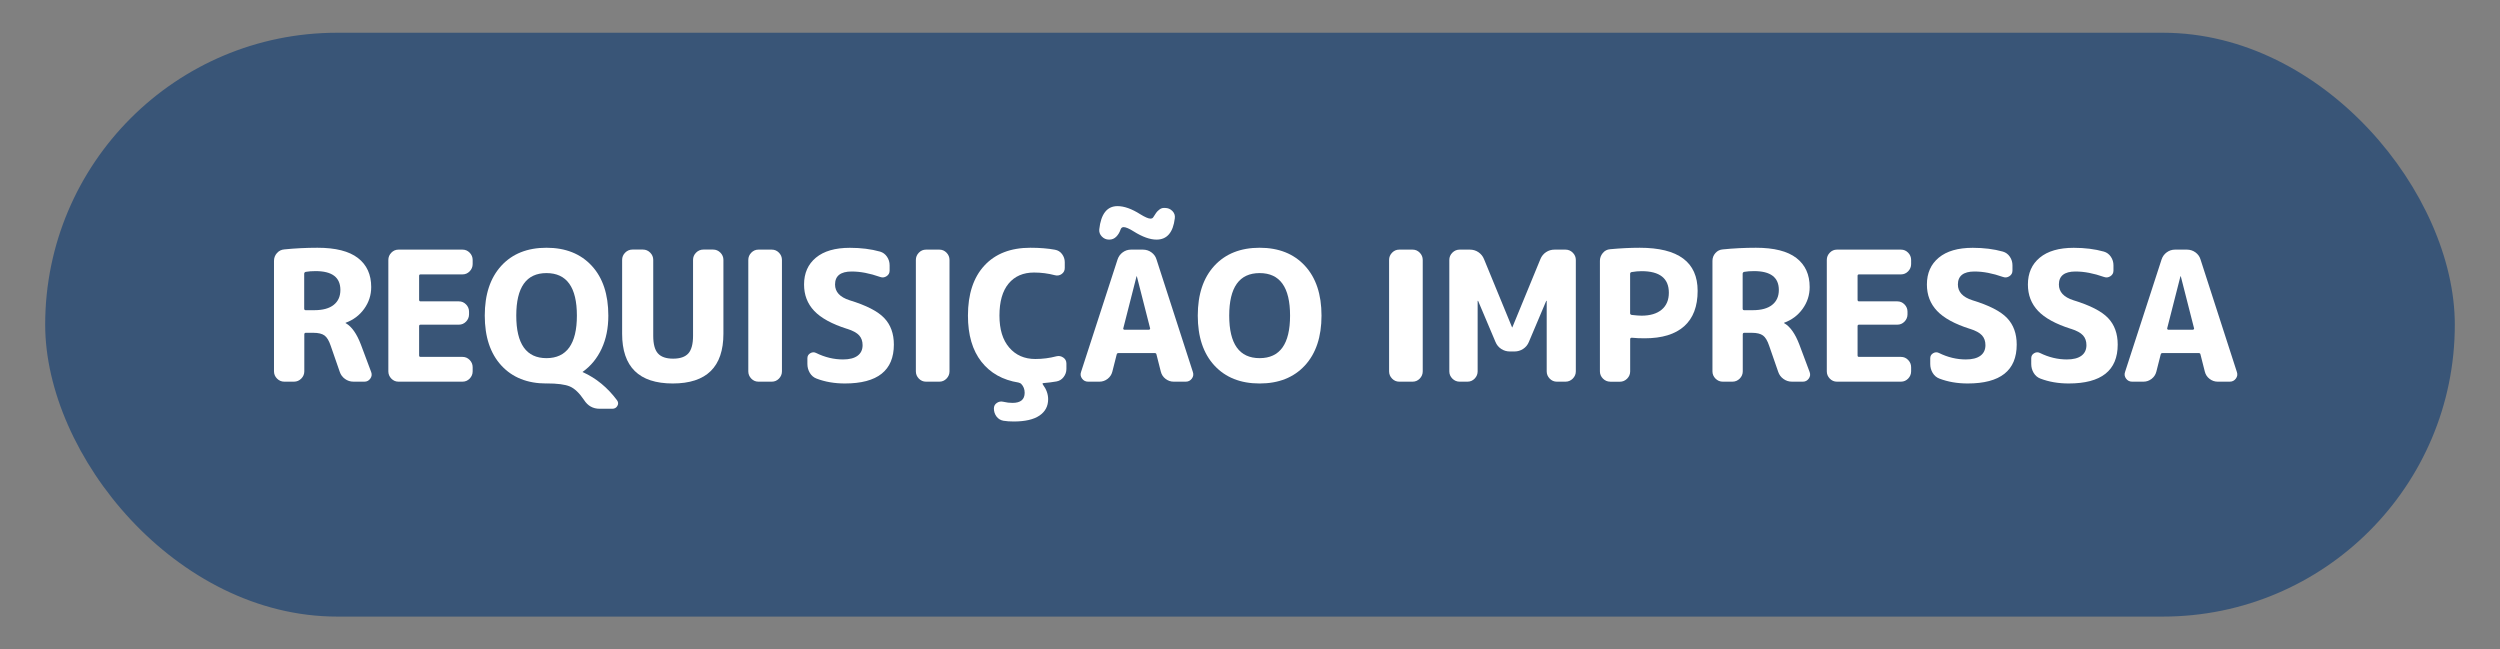
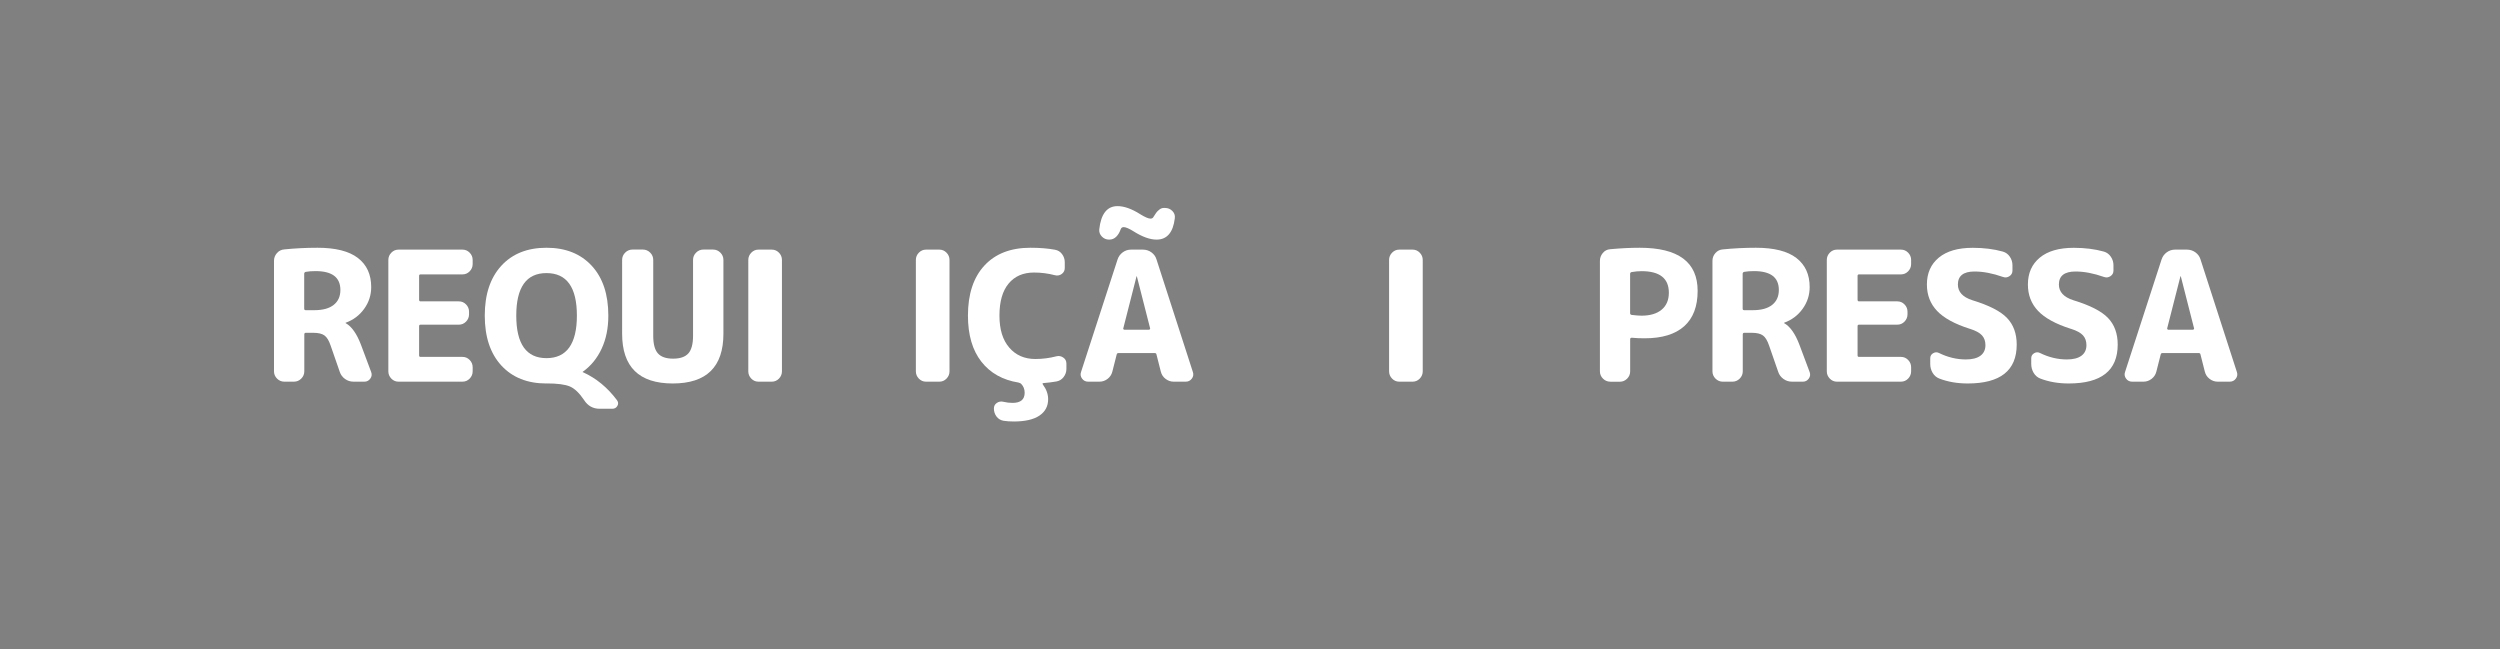
<svg xmlns="http://www.w3.org/2000/svg" id="Layer_1" version="1.1" viewBox="0 0 442.07 114.83">
  <rect x="0" y="0" width="442.07" height="114.83" fill="#808080" stroke="none" />
  <defs>
    <style>
      .st0 {
        fill: #fff;
      }

      .st1 {
        fill: #395577;
      }
    </style>
  </defs>
-   <rect class="st1" x="7.99" y="5.79" width="426.09" height="103.24" rx="51.62" ry="51.62" />
  <g>
    <path class="st0" d="M50.27,67.49c-.49,0-.92-.18-1.28-.54s-.54-.79-.54-1.28v-19.55c0-.53.18-.99.53-1.38s.78-.6,1.3-.64c1.9-.19,3.85-.29,5.86-.29,3.2,0,5.58.6,7.15,1.81,1.57,1.21,2.35,2.92,2.35,5.14,0,1.43-.42,2.71-1.25,3.86s-1.92,1.96-3.26,2.45c-.02,0-.03.01-.03.03,0,.04.02.06.06.06,1.04.6,1.93,1.86,2.66,3.78l1.82,4.86c.15.41.1.79-.16,1.15-.26.36-.6.54-1.02.54h-1.95c-.56,0-1.06-.16-1.5-.48-.45-.32-.76-.74-.93-1.25l-1.6-4.61c-.3-.9-.66-1.5-1.09-1.82-.43-.32-1.09-.48-1.98-.48h-1.34c-.17,0-.26.1-.26.29v6.53c0,.49-.18.92-.54,1.28s-.79.54-1.28.54h-1.7ZM53.79,48.42v6.14c0,.19.08.29.26.29h1.54c1.49,0,2.63-.31,3.42-.94.79-.63,1.18-1.51,1.18-2.64,0-2.22-1.46-3.33-4.38-3.33-.66,0-1.24.04-1.73.13-.19.04-.29.16-.29.35Z" />
    <path class="st0" d="M70.46,67.49c-.49,0-.91-.18-1.26-.54-.35-.36-.53-.79-.53-1.28v-19.71c0-.49.18-.92.53-1.28.35-.36.77-.54,1.26-.54h11.33c.49,0,.91.18,1.26.54.35.36.53.79.53,1.28v.74c0,.49-.18.92-.53,1.28-.35.36-.77.54-1.26.54h-7.42c-.17,0-.26.08-.26.26v4.22c0,.19.08.29.26.29h6.78c.49,0,.91.18,1.26.54.35.36.53.79.53,1.28v.48c0,.49-.18.92-.53,1.28-.35.36-.77.54-1.26.54h-6.78c-.17,0-.26.09-.26.26v5.18c0,.17.08.26.26.26h7.42c.49,0,.91.18,1.26.54.35.36.53.79.53,1.28v.74c0,.49-.18.92-.53,1.28-.35.36-.77.54-1.26.54h-11.33Z" />
-     <path class="st0" d="M96.63,67.81c-3.37,0-6.03-1.06-7.98-3.18-1.95-2.12-2.93-5.06-2.93-8.82s.98-6.69,2.93-8.82c1.95-2.12,4.61-3.18,7.98-3.18s6.04,1.06,8,3.18c1.96,2.12,2.94,5.06,2.94,8.82,0,2.2-.39,4.14-1.18,5.84-.79,1.7-1.9,3.06-3.33,4.08-.02,0-.03.02-.03.06,0,.02.02.03.06.03,2.35,1.07,4.35,2.72,6.02,4.96.23.32.26.65.06.99-.19.34-.49.51-.9.51h-2.24c-1.17,0-2.09-.51-2.75-1.54-.83-1.24-1.67-2.04-2.51-2.4-.84-.36-2.22-.54-4.14-.54ZM96.63,48.29c-3.56,0-5.34,2.51-5.34,7.52s1.78,7.52,5.34,7.52,5.38-2.51,5.38-7.52-1.79-7.52-5.38-7.52Z" />
+     <path class="st0" d="M96.63,67.81c-3.37,0-6.03-1.06-7.98-3.18-1.95-2.12-2.93-5.06-2.93-8.82s.98-6.69,2.93-8.82c1.95-2.12,4.61-3.18,7.98-3.18s6.04,1.06,8,3.18c1.96,2.12,2.94,5.06,2.94,8.82,0,2.2-.39,4.14-1.18,5.84-.79,1.7-1.9,3.06-3.33,4.08-.02,0-.03.02-.03.06,0,.02.02.03.06.03,2.35,1.07,4.35,2.72,6.02,4.96.23.32.26.65.06.99-.19.34-.49.51-.9.51h-2.24c-1.17,0-2.09-.51-2.75-1.54-.83-1.24-1.67-2.04-2.51-2.4-.84-.36-2.22-.54-4.14-.54M96.63,48.29c-3.56,0-5.34,2.51-5.34,7.52s1.78,7.52,5.34,7.52,5.38-2.51,5.38-7.52-1.79-7.52-5.38-7.52Z" />
    <path class="st0" d="M118.97,67.81c-5.97,0-8.96-2.93-8.96-8.8v-13.06c0-.49.18-.92.54-1.28s.79-.54,1.28-.54h1.86c.49,0,.92.18,1.28.54.36.36.54.79.54,1.28v13.44c0,1.45.28,2.49.83,3.1.55.62,1.45.93,2.69.93s2.13-.31,2.69-.93c.55-.62.83-1.65.83-3.1v-13.44c0-.49.18-.92.54-1.28s.79-.54,1.28-.54h1.73c.49,0,.92.18,1.28.54.36.36.54.79.54,1.28v13.06c0,5.87-2.99,8.8-8.96,8.8Z" />
    <path class="st0" d="M134.11,67.49c-.49,0-.91-.18-1.26-.54-.35-.36-.53-.79-.53-1.28v-19.71c0-.49.18-.92.53-1.28.35-.36.77-.54,1.26-.54h2.37c.49,0,.91.18,1.26.54.35.36.53.79.53,1.28v19.71c0,.49-.18.92-.53,1.28-.35.36-.77.54-1.26.54h-2.37Z" />
-     <path class="st0" d="M149.79,58.15c-2.69-.85-4.63-1.92-5.82-3.18-1.2-1.27-1.79-2.82-1.79-4.66,0-2.01.7-3.59,2.1-4.75,1.4-1.16,3.4-1.74,6-1.74,1.96,0,3.74.22,5.34.67.51.15.92.45,1.23.91s.46.96.46,1.52v.93c0,.43-.18.76-.54.99-.36.24-.75.28-1.15.13-1.81-.64-3.49-.96-5.02-.96-1.96,0-2.94.77-2.94,2.3,0,1.3.85,2.23,2.56,2.78,2.94.9,4.99,1.94,6.13,3.14,1.14,1.19,1.71,2.76,1.71,4.7,0,4.59-2.89,6.88-8.67,6.88-1.83,0-3.5-.29-4.99-.86-.51-.19-.91-.53-1.2-1.01-.29-.48-.43-1.01-.43-1.58v-1.02c0-.38.17-.68.51-.88.34-.2.68-.22,1.02-.05,1.56.77,3.15,1.15,4.77,1.15,1.13,0,1.99-.22,2.58-.66s.88-1.06.88-1.87c0-.7-.2-1.28-.61-1.73-.41-.45-1.11-.83-2.11-1.15Z" />
    <path class="st0" d="M163.74,67.49c-.49,0-.91-.18-1.26-.54-.35-.36-.53-.79-.53-1.28v-19.71c0-.49.18-.92.53-1.28.35-.36.77-.54,1.26-.54h2.37c.49,0,.91.18,1.26.54.35.36.53.79.53,1.28v19.71c0,.49-.18.92-.53,1.28-.35.36-.77.54-1.26.54h-2.37Z" />
    <path class="st0" d="M180.12,67.65c-2.82-.45-5.01-1.68-6.59-3.7-1.58-2.02-2.37-4.73-2.37-8.14,0-3.8.97-6.75,2.91-8.85,1.94-2.1,4.65-3.15,8.13-3.15,1.66,0,3.11.12,4.35.35.51.09.93.34,1.25.77s.48.91.48,1.44v1.02c0,.45-.18.8-.54,1.06-.36.26-.76.33-1.18.22-1.22-.32-2.45-.48-3.71-.48-1.92,0-3.42.65-4.5,1.95s-1.62,3.19-1.62,5.66.58,4.32,1.73,5.66c1.15,1.34,2.69,2.02,4.61,2.02,1.28,0,2.53-.16,3.74-.48.43-.11.83-.03,1.2.22s.56.61.56,1.06v.96c0,.53-.17,1.01-.5,1.44-.33.43-.75.68-1.26.77-.73.13-1.49.22-2.3.29-.17,0-.2.08-.1.26.62.83.93,1.7.93,2.59,0,1.24-.51,2.2-1.54,2.9-1.02.69-2.54,1.04-4.54,1.04-.68,0-1.29-.04-1.82-.13-.51-.09-.92-.34-1.23-.75-.31-.42-.46-.89-.46-1.42,0-.43.18-.76.53-.99.35-.24.74-.3,1.17-.19.53.13,1.07.19,1.6.19,1.43,0,2.14-.6,2.14-1.79,0-.62-.2-1.14-.61-1.57-.11-.11-.26-.18-.45-.22Z" />
    <path class="st0" d="M192.41,67.49c-.45,0-.81-.18-1.07-.54-.27-.36-.33-.76-.18-1.18l6.46-19.9c.17-.51.47-.93.91-1.25s.92-.48,1.46-.48h2.11c.55,0,1.06.16,1.5.48s.75.74.9,1.25l6.43,19.9c.15.43.09.82-.18,1.18-.27.36-.62.54-1.07.54h-2.14c-.53,0-1.01-.17-1.44-.5-.43-.33-.7-.75-.83-1.26l-.77-3.04c-.02-.17-.13-.26-.32-.26h-6.4c-.17,0-.28.08-.32.26l-.77,3.04c-.13.51-.41.93-.83,1.26-.43.33-.91.5-1.44.5h-2.02ZM205.79,36.77h.22c.51,0,.94.18,1.3.54.35.36.5.79.43,1.28-.3,2.52-1.38,3.78-3.23,3.78-1.15,0-2.5-.48-4.03-1.44-.81-.51-1.41-.77-1.79-.77-.26,0-.44.14-.54.42-.17.51-.43.94-.77,1.28s-.75.51-1.22.51h-.06c-.49,0-.91-.18-1.26-.54-.35-.36-.51-.79-.46-1.28.3-2.73,1.38-4.1,3.23-4.1,1.17,0,2.52.48,4.03,1.44.83.51,1.43.77,1.79.77.23,0,.41-.08.51-.26.21-.34.38-.6.51-.78.13-.18.31-.37.56-.56.25-.19.51-.29.78-.29ZM198.62,58.05c-.02.06,0,.12.05.18s.11.08.18.08h4.29c.06,0,.12-.03.18-.08s.07-.11.05-.18l-2.34-9.18s-.01-.03-.03-.03-.03.01-.03.03l-2.34,9.18Z" />
-     <path class="st0" d="M230.74,64.63c-1.96,2.12-4.63,3.18-8,3.18s-6.04-1.06-8-3.18c-1.96-2.12-2.94-5.06-2.94-8.82s.98-6.69,2.94-8.82c1.96-2.12,4.63-3.18,8-3.18s6.04,1.06,8,3.18c1.96,2.12,2.94,5.06,2.94,8.82s-.98,6.69-2.94,8.82ZM228.12,55.81c0-5.01-1.79-7.52-5.38-7.52s-5.38,2.51-5.38,7.52,1.79,7.52,5.38,7.52,5.38-2.51,5.38-7.52Z" />
    <path class="st0" d="M247.42,67.49c-.49,0-.91-.18-1.26-.54-.35-.36-.53-.79-.53-1.28v-19.71c0-.49.18-.92.53-1.28.35-.36.77-.54,1.26-.54h2.37c.49,0,.91.18,1.26.54.35.36.53.79.53,1.28v19.71c0,.49-.18.92-.53,1.28-.35.36-.77.54-1.26.54h-2.37Z" />
-     <path class="st0" d="M258.1,67.49c-.49,0-.92-.18-1.28-.54s-.54-.79-.54-1.28v-19.71c0-.49.18-.92.54-1.28.36-.36.79-.54,1.28-.54h1.82c.55,0,1.06.15,1.5.45s.78.7.99,1.22l4.96,12.06s.01.03.03.03.03-.01.03-.03l4.96-12.06c.21-.51.54-.92.99-1.22s.95-.45,1.5-.45h1.95c.49,0,.92.18,1.28.54.36.36.54.79.54,1.28v19.71c0,.49-.18.92-.54,1.28s-.79.54-1.28.54h-1.54c-.49,0-.91-.18-1.26-.54-.35-.36-.53-.79-.53-1.28v-12.45s-.01-.03-.03-.03c-.04,0-.06.01-.06.03l-3.07,7.26c-.21.51-.55.92-1.01,1.22s-.97.45-1.52.45h-.83c-.56,0-1.06-.15-1.52-.45s-.79-.7-1.01-1.22l-3.07-7.26s-.02-.03-.06-.03c-.02,0-.03.01-.03.03v12.45c0,.49-.18.92-.53,1.28-.35.36-.77.54-1.26.54h-1.41Z" />
    <path class="st0" d="M284.73,67.49c-.49,0-.92-.18-1.28-.54s-.54-.79-.54-1.28v-19.55c0-.51.17-.97.51-1.38.34-.41.77-.63,1.28-.67,1.81-.17,3.56-.26,5.25-.26,6.83,0,10.24,2.54,10.24,7.62,0,2.75-.79,4.84-2.38,6.26-1.59,1.42-3.92,2.13-6.99,2.13-.81,0-1.57-.03-2.27-.1-.19,0-.29.09-.29.26v5.7c0,.49-.18.92-.54,1.28s-.79.54-1.28.54h-1.7ZM288.25,48.42v6.98c0,.15.1.25.29.29.72.08,1.3.13,1.73.13,1.54,0,2.72-.36,3.57-1.07.84-.71,1.26-1.71,1.26-2.99,0-2.54-1.61-3.81-4.83-3.81-.53,0-1.12.05-1.76.16-.17.04-.26.15-.26.32Z" />
    <path class="st0" d="M304.63,67.49c-.49,0-.92-.18-1.28-.54s-.54-.79-.54-1.28v-19.55c0-.53.18-.99.53-1.38s.78-.6,1.3-.64c1.9-.19,3.85-.29,5.86-.29,3.2,0,5.58.6,7.15,1.81,1.57,1.21,2.35,2.92,2.35,5.14,0,1.43-.42,2.71-1.25,3.86s-1.92,1.96-3.26,2.45c-.02,0-.03.01-.03.03,0,.04.02.06.06.06,1.04.6,1.93,1.86,2.66,3.78l1.82,4.86c.15.41.1.79-.16,1.15-.26.36-.6.54-1.02.54h-1.95c-.56,0-1.06-.16-1.5-.48-.45-.32-.76-.74-.93-1.25l-1.6-4.61c-.3-.9-.66-1.5-1.09-1.82-.43-.32-1.09-.48-1.98-.48h-1.34c-.17,0-.26.1-.26.29v6.53c0,.49-.18.92-.54,1.28s-.79.54-1.28.54h-1.7ZM308.15,48.42v6.14c0,.19.08.29.26.29h1.54c1.49,0,2.63-.31,3.42-.94.79-.63,1.18-1.51,1.18-2.64,0-2.22-1.46-3.33-4.38-3.33-.66,0-1.24.04-1.73.13-.19.04-.29.16-.29.35Z" />
    <path class="st0" d="M324.82,67.49c-.49,0-.91-.18-1.26-.54-.35-.36-.53-.79-.53-1.28v-19.71c0-.49.18-.92.53-1.28.35-.36.77-.54,1.26-.54h11.33c.49,0,.91.18,1.26.54.35.36.53.79.53,1.28v.74c0,.49-.18.92-.53,1.28-.35.36-.77.54-1.26.54h-7.42c-.17,0-.26.08-.26.26v4.22c0,.19.08.29.26.29h6.78c.49,0,.91.18,1.26.54.35.36.53.79.53,1.28v.48c0,.49-.18.92-.53,1.28-.35.36-.77.54-1.26.54h-6.78c-.17,0-.26.09-.26.26v5.18c0,.17.08.26.26.26h7.42c.49,0,.91.18,1.26.54.35.36.53.79.53,1.28v.74c0,.49-.18.92-.53,1.28-.35.36-.77.54-1.26.54h-11.33Z" />
    <path class="st0" d="M348.34,58.15c-2.69-.85-4.63-1.92-5.82-3.18-1.2-1.27-1.79-2.82-1.79-4.66,0-2.01.7-3.59,2.1-4.75,1.4-1.16,3.4-1.74,6-1.74,1.96,0,3.74.22,5.34.67.51.15.92.45,1.23.91s.46.96.46,1.52v.93c0,.43-.18.76-.54.99-.36.24-.75.28-1.15.13-1.81-.64-3.49-.96-5.02-.96-1.96,0-2.94.77-2.94,2.3,0,1.3.85,2.23,2.56,2.78,2.94.9,4.99,1.94,6.13,3.14,1.14,1.19,1.71,2.76,1.71,4.7,0,4.59-2.89,6.88-8.67,6.88-1.83,0-3.5-.29-4.99-.86-.51-.19-.91-.53-1.2-1.01-.29-.48-.43-1.01-.43-1.58v-1.02c0-.38.17-.68.51-.88.34-.2.68-.22,1.02-.05,1.56.77,3.15,1.15,4.77,1.15,1.13,0,1.99-.22,2.58-.66s.88-1.06.88-1.87c0-.7-.2-1.28-.61-1.73-.41-.45-1.11-.83-2.11-1.15Z" />
    <path class="st0" d="M366.2,58.15c-2.69-.85-4.63-1.92-5.82-3.18-1.2-1.27-1.79-2.82-1.79-4.66,0-2.01.7-3.59,2.1-4.75,1.4-1.16,3.4-1.74,6-1.74,1.96,0,3.74.22,5.34.67.51.15.92.45,1.23.91s.46.96.46,1.52v.93c0,.43-.18.76-.54.99-.36.24-.75.28-1.15.13-1.81-.64-3.49-.96-5.02-.96-1.96,0-2.94.77-2.94,2.3,0,1.3.85,2.23,2.56,2.78,2.94.9,4.99,1.94,6.13,3.14,1.14,1.19,1.71,2.76,1.71,4.7,0,4.59-2.89,6.88-8.67,6.88-1.83,0-3.5-.29-4.99-.86-.51-.19-.91-.53-1.2-1.01-.29-.48-.43-1.01-.43-1.58v-1.02c0-.38.17-.68.51-.88.34-.2.68-.22,1.02-.05,1.56.77,3.15,1.15,4.77,1.15,1.13,0,1.99-.22,2.58-.66s.88-1.06.88-1.87c0-.7-.2-1.28-.61-1.73-.41-.45-1.11-.83-2.11-1.15Z" />
    <path class="st0" d="M377.02,67.49c-.45,0-.81-.18-1.07-.54-.27-.36-.33-.76-.18-1.18l6.46-19.9c.17-.51.47-.93.91-1.25s.92-.48,1.46-.48h2.11c.55,0,1.06.16,1.5.48s.75.74.9,1.25l6.43,19.9c.15.43.09.82-.18,1.18-.27.36-.62.54-1.07.54h-2.14c-.53,0-1.01-.17-1.44-.5-.43-.33-.7-.75-.83-1.26l-.77-3.04c-.02-.17-.13-.26-.32-.26h-6.4c-.17,0-.28.08-.32.26l-.77,3.04c-.13.51-.41.93-.83,1.26-.43.33-.91.5-1.44.5h-2.02ZM385.56,48.87l-2.34,9.18c-.02.06,0,.12.05.18s.11.08.18.08h4.29c.06,0,.12-.03.18-.08s.07-.11.05-.18l-2.34-9.18s-.01-.03-.03-.03-.03.01-.03.03Z" />
  </g>
</svg>